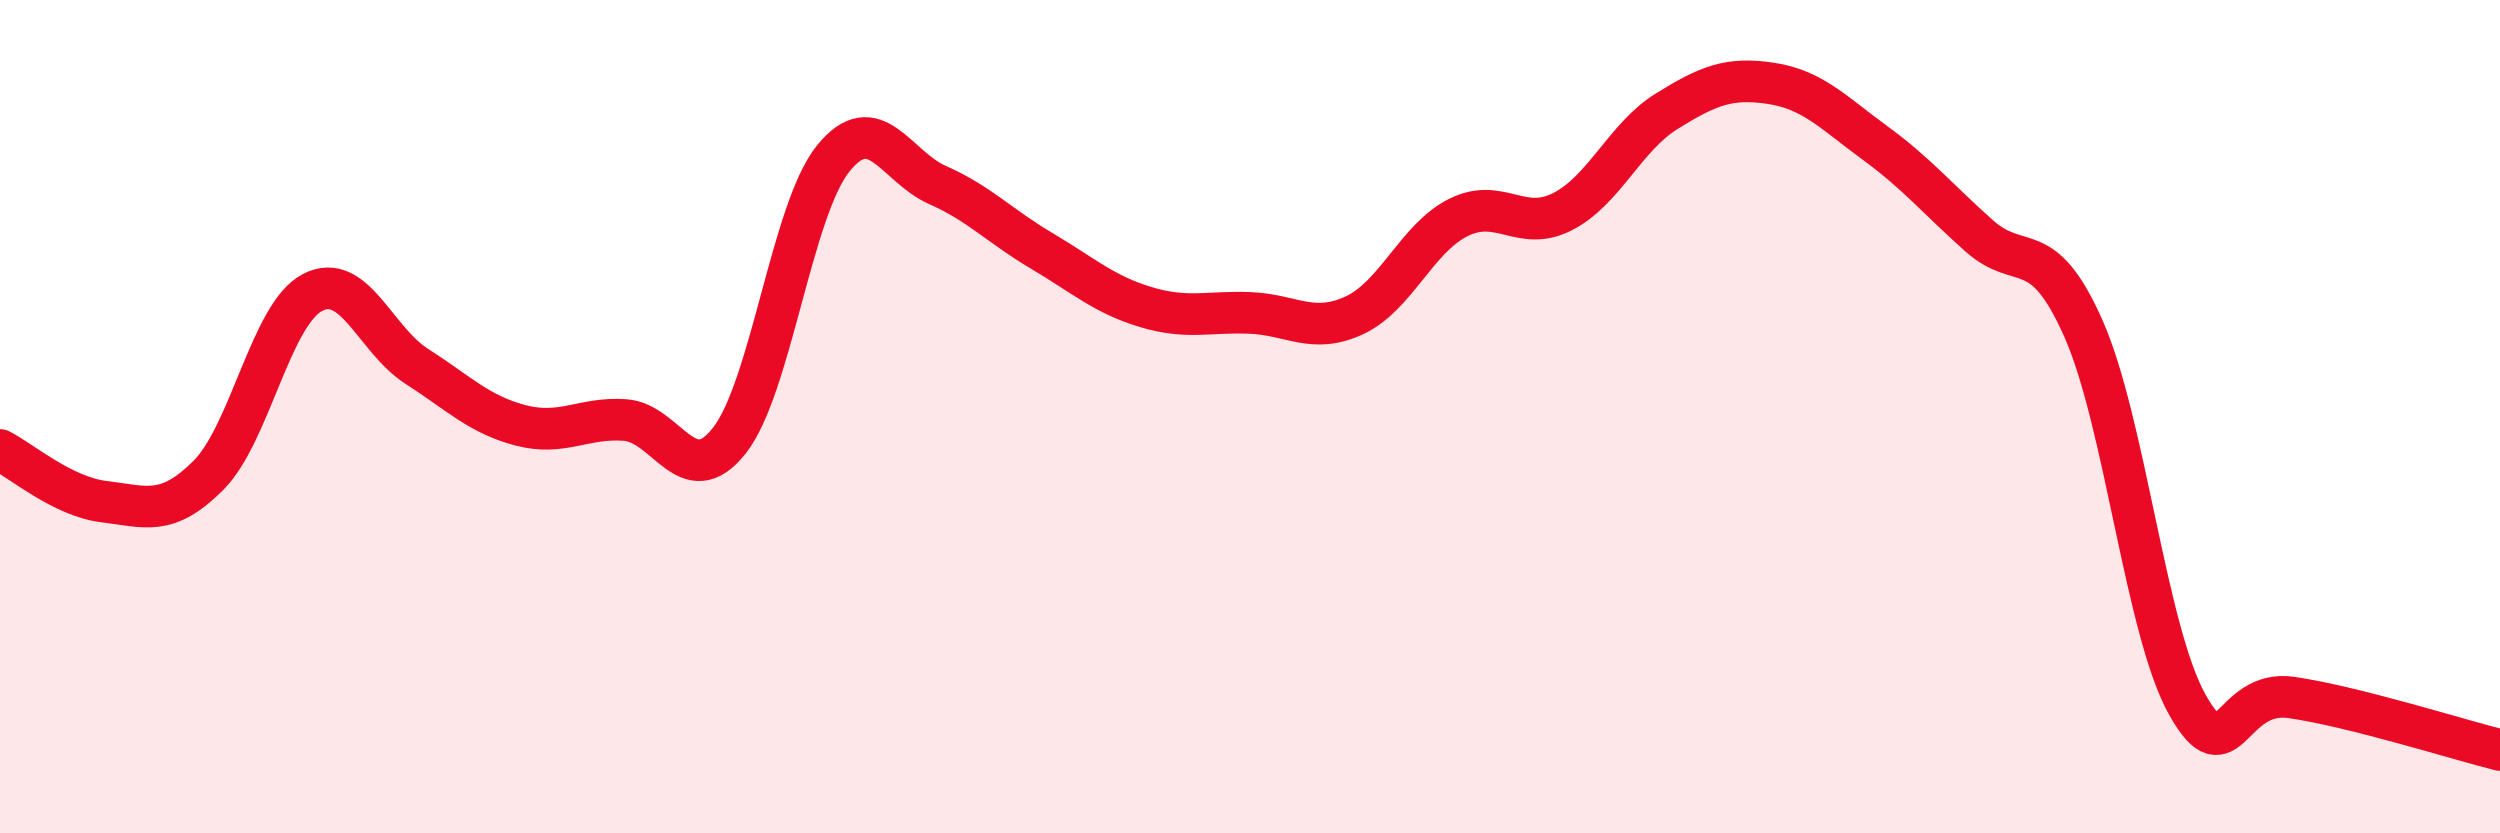
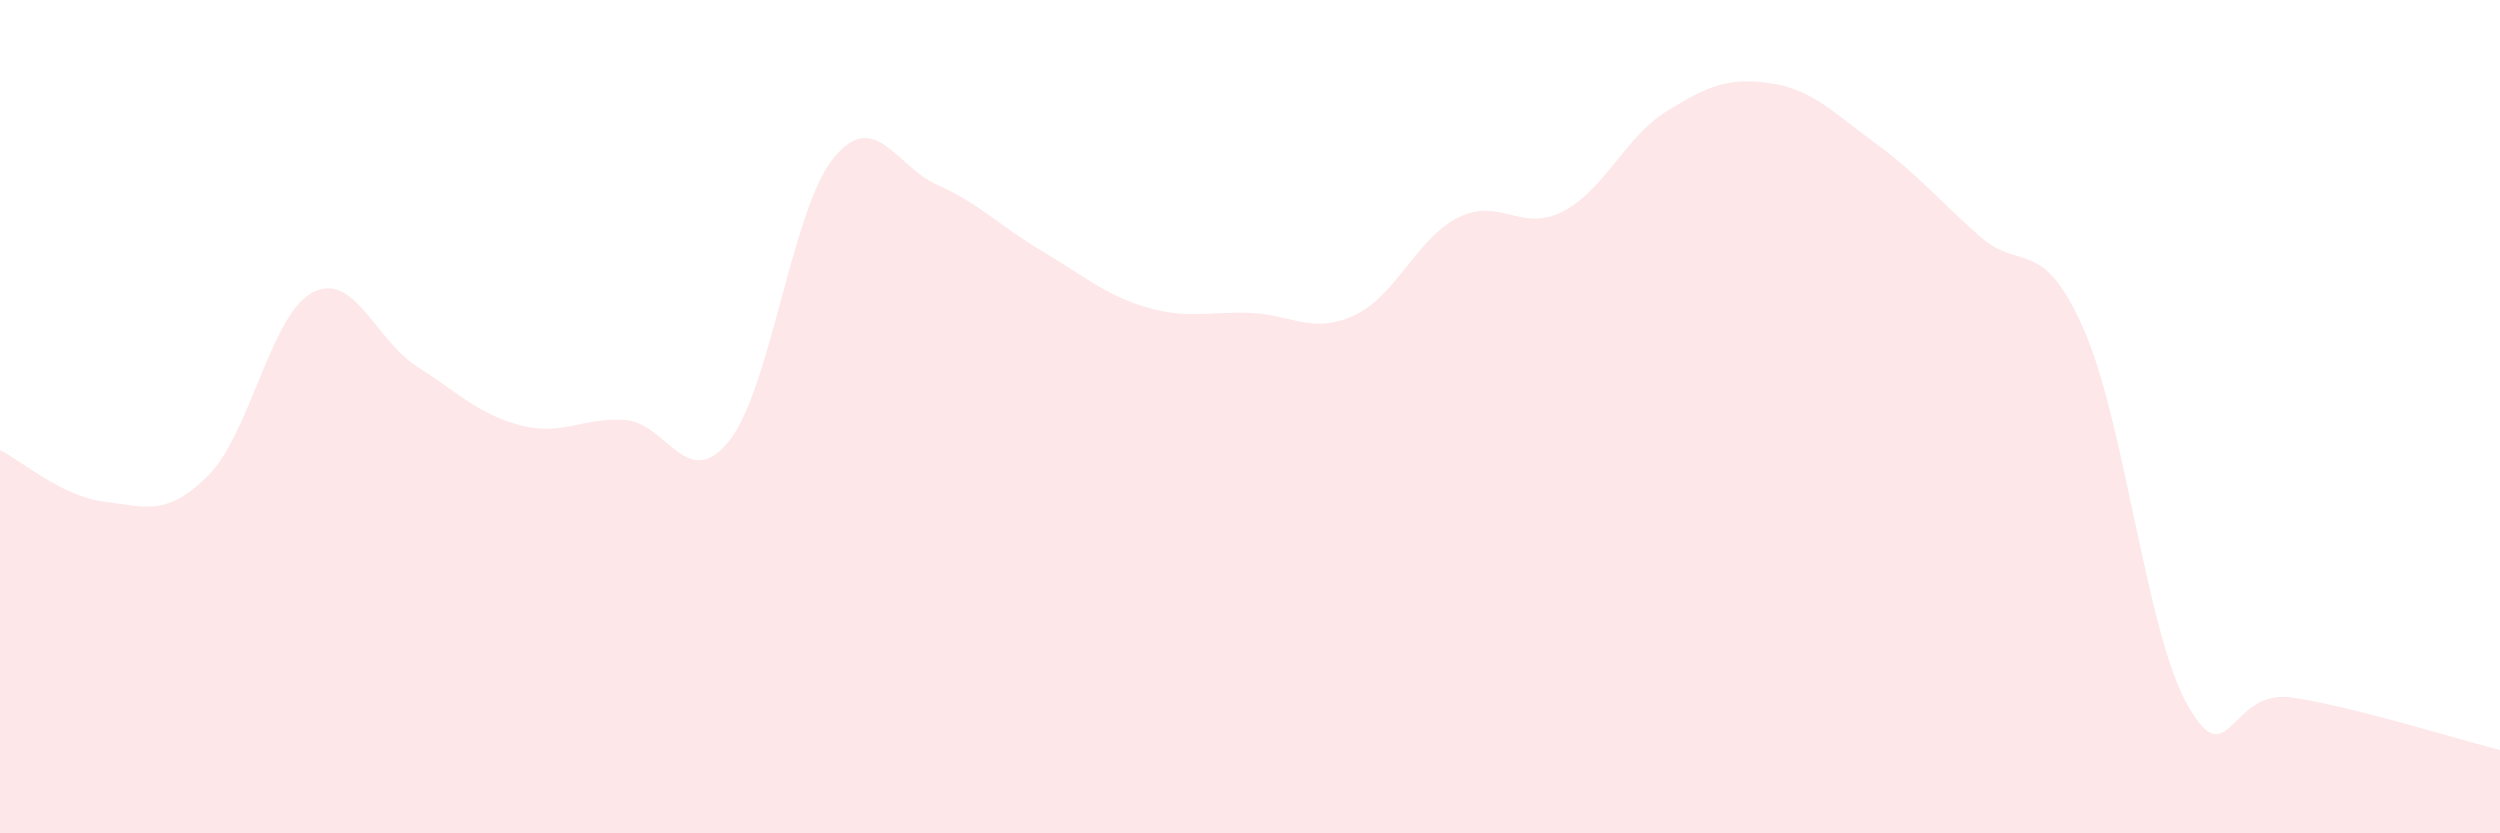
<svg xmlns="http://www.w3.org/2000/svg" width="60" height="20" viewBox="0 0 60 20">
  <path d="M 0,10.8 C 0.5,11.05 1.5,11.92 2.5,12.04 C 3.5,12.16 4,12.41 5,11.41 C 6,10.41 6.5,7.54 7.5,7.02 C 8.5,6.5 9,8.15 10,8.79 C 11,9.43 11.5,9.95 12.5,10.21 C 13.5,10.47 14,10.01 15,10.08 C 16,10.15 16.5,11.84 17.5,10.58 C 18.5,9.32 19,5.03 20,3.8 C 21,2.57 21.5,4 22.5,4.44 C 23.5,4.88 24,5.43 25,6.02 C 26,6.61 26.5,7.07 27.5,7.37 C 28.5,7.67 29,7.47 30,7.51 C 31,7.55 31.5,8.03 32.5,7.57 C 33.5,7.11 34,5.72 35,5.22 C 36,4.72 36.5,5.59 37.5,5.08 C 38.5,4.57 39,3.29 40,2.67 C 41,2.05 41.5,1.85 42.5,2 C 43.5,2.15 44,2.7 45,3.43 C 46,4.16 46.5,4.77 47.5,5.66 C 48.5,6.55 49,5.63 50,7.88 C 51,10.13 51.5,15.15 52.5,16.92 C 53.5,18.69 53.5,16.52 55,16.74 C 56.5,16.96 59,17.75 60,18L60 20L0 20Z" fill="#EB0A25" opacity="0.1" stroke-linecap="round" stroke-linejoin="round" />
-   <path d="M 0,10.8 C 0.5,11.05 1.5,11.92 2.5,12.04 C 3.5,12.16 4,12.41 5,11.41 C 6,10.41 6.5,7.54 7.5,7.02 C 8.5,6.5 9,8.15 10,8.79 C 11,9.43 11.5,9.95 12.5,10.21 C 13.5,10.47 14,10.01 15,10.08 C 16,10.15 16.5,11.84 17.5,10.58 C 18.5,9.32 19,5.03 20,3.8 C 21,2.57 21.5,4 22.5,4.44 C 23.5,4.88 24,5.43 25,6.02 C 26,6.61 26.5,7.07 27.5,7.37 C 28.5,7.67 29,7.47 30,7.51 C 31,7.55 31.5,8.03 32.5,7.57 C 33.5,7.11 34,5.72 35,5.22 C 36,4.72 36.5,5.59 37.5,5.08 C 38.5,4.57 39,3.29 40,2.67 C 41,2.05 41.5,1.85 42.5,2 C 43.5,2.15 44,2.7 45,3.43 C 46,4.16 46.5,4.77 47.5,5.66 C 48.5,6.55 49,5.63 50,7.88 C 51,10.13 51.5,15.15 52.5,16.92 C 53.5,18.69 53.5,16.52 55,16.74 C 56.5,16.96 59,17.75 60,18" stroke="#EB0A25" stroke-width="1" fill="none" stroke-linecap="round" stroke-linejoin="round" />
</svg>